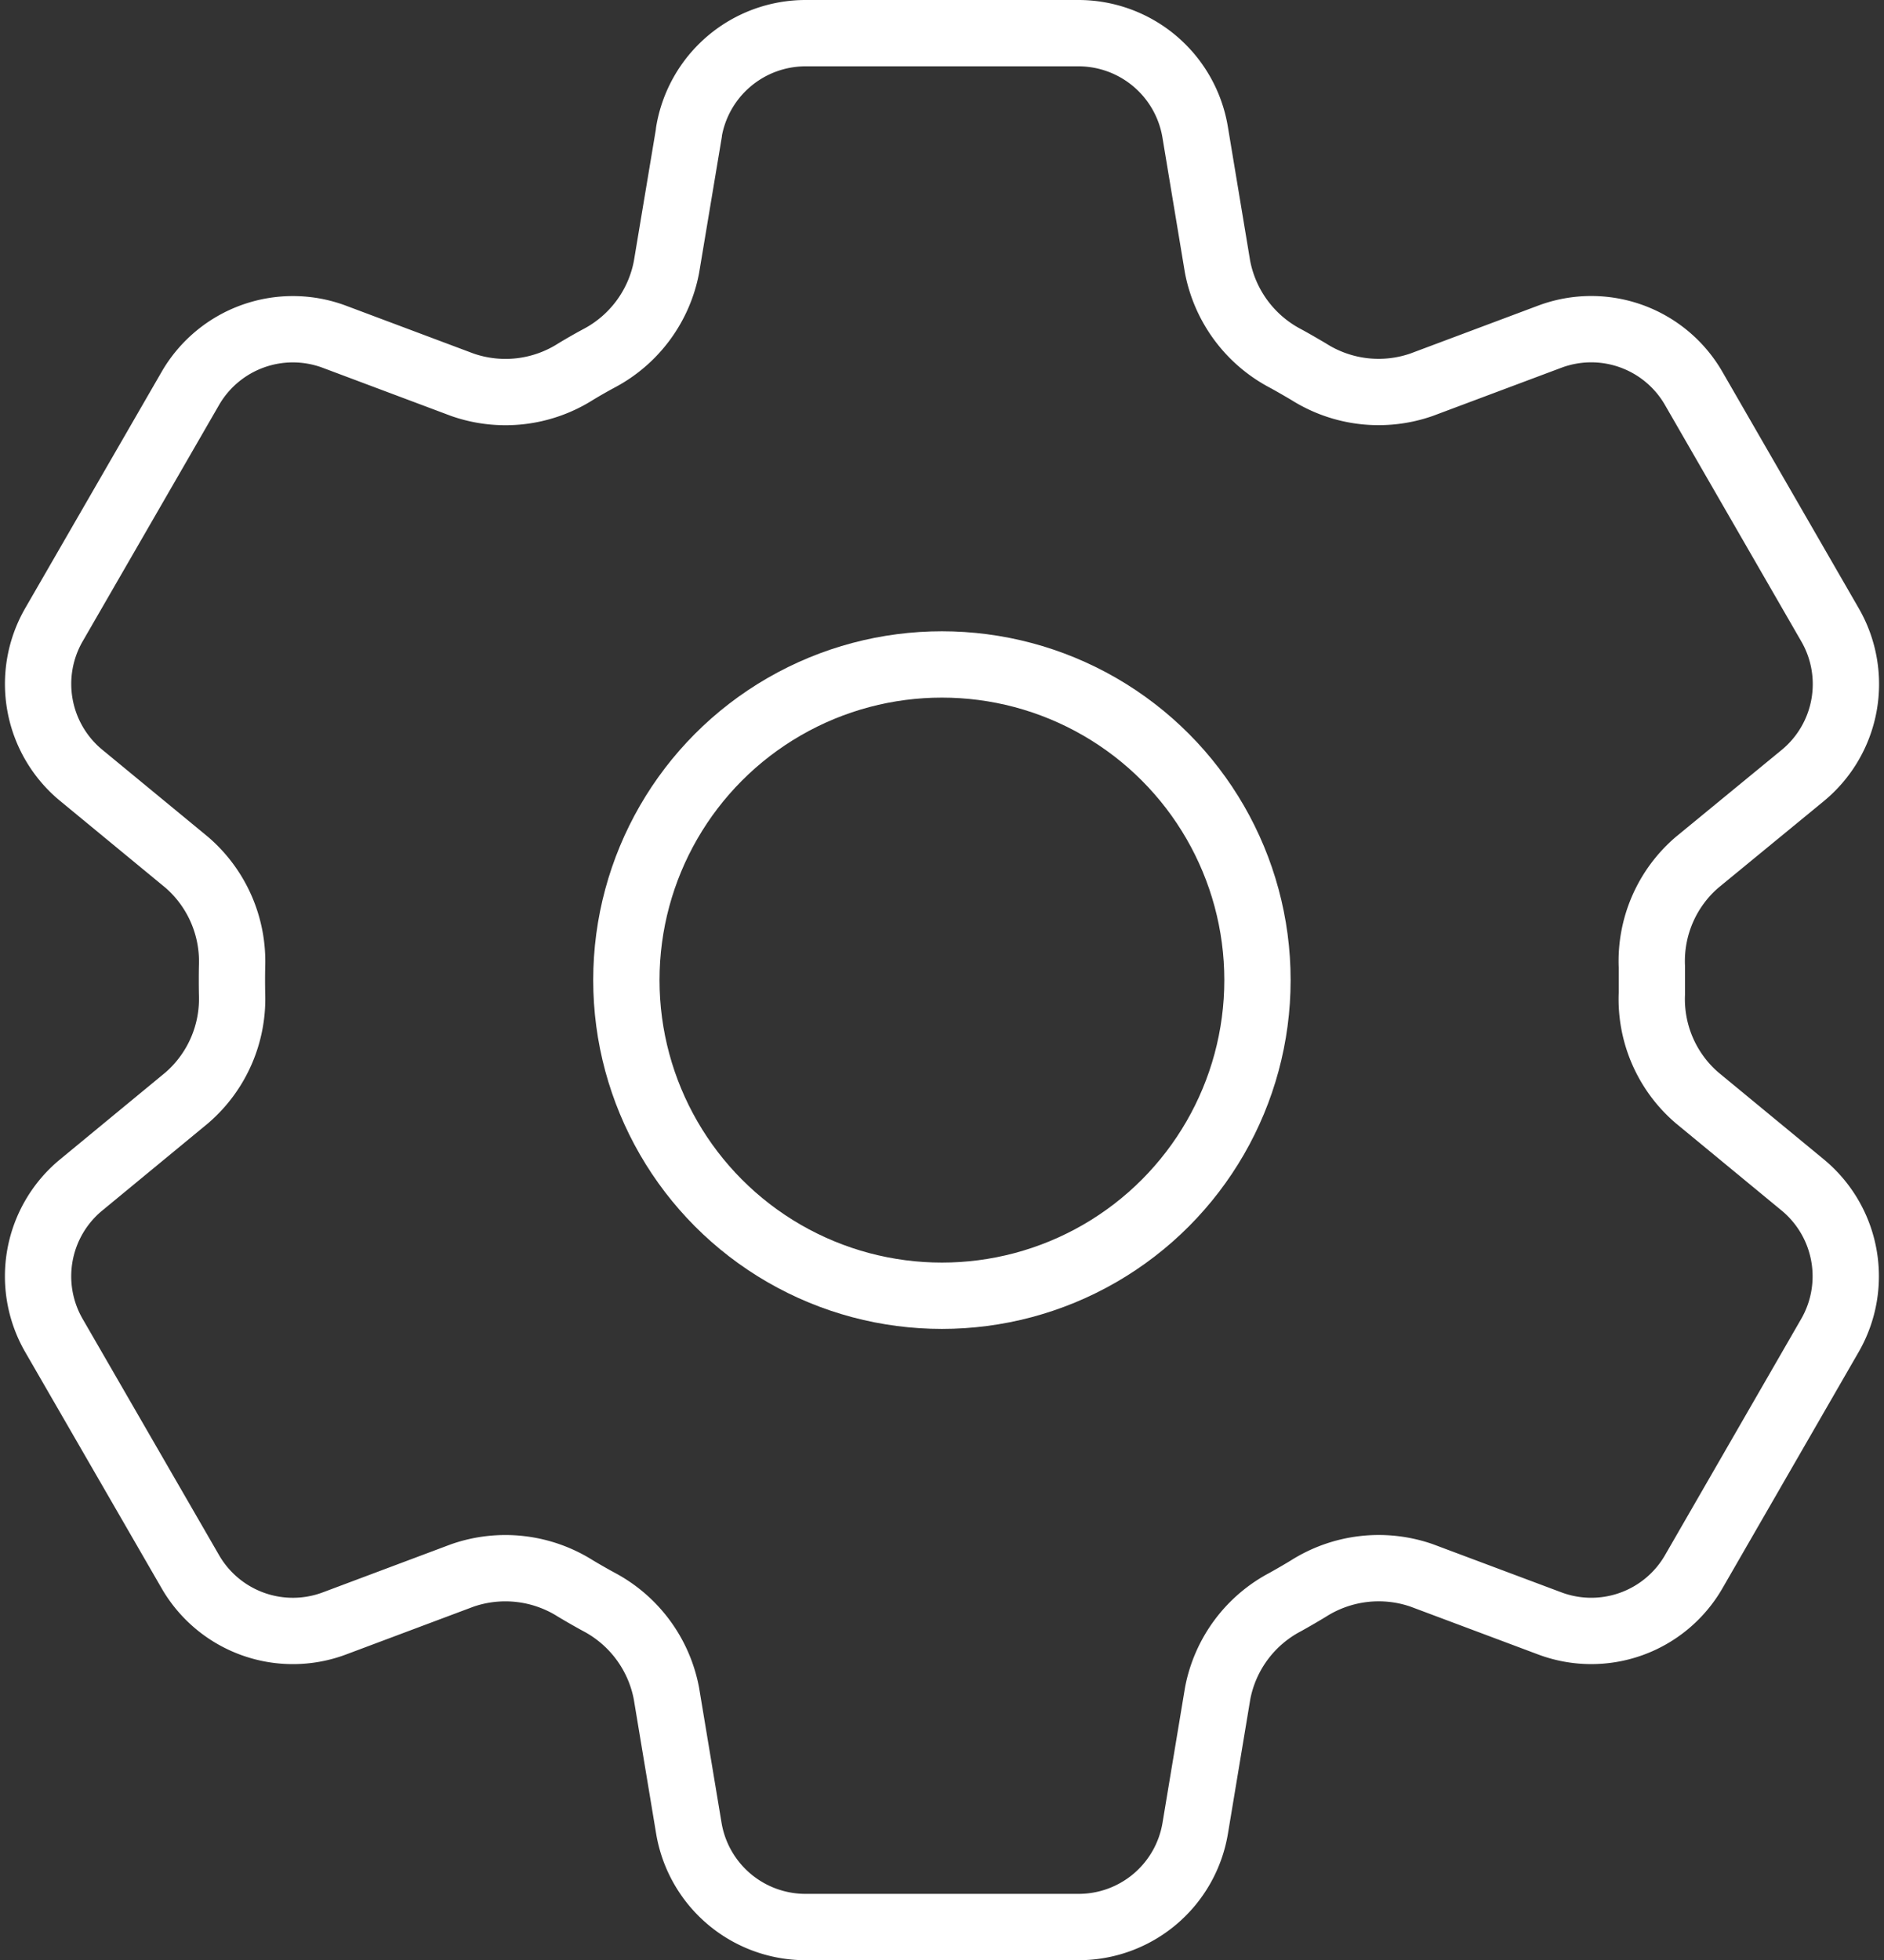
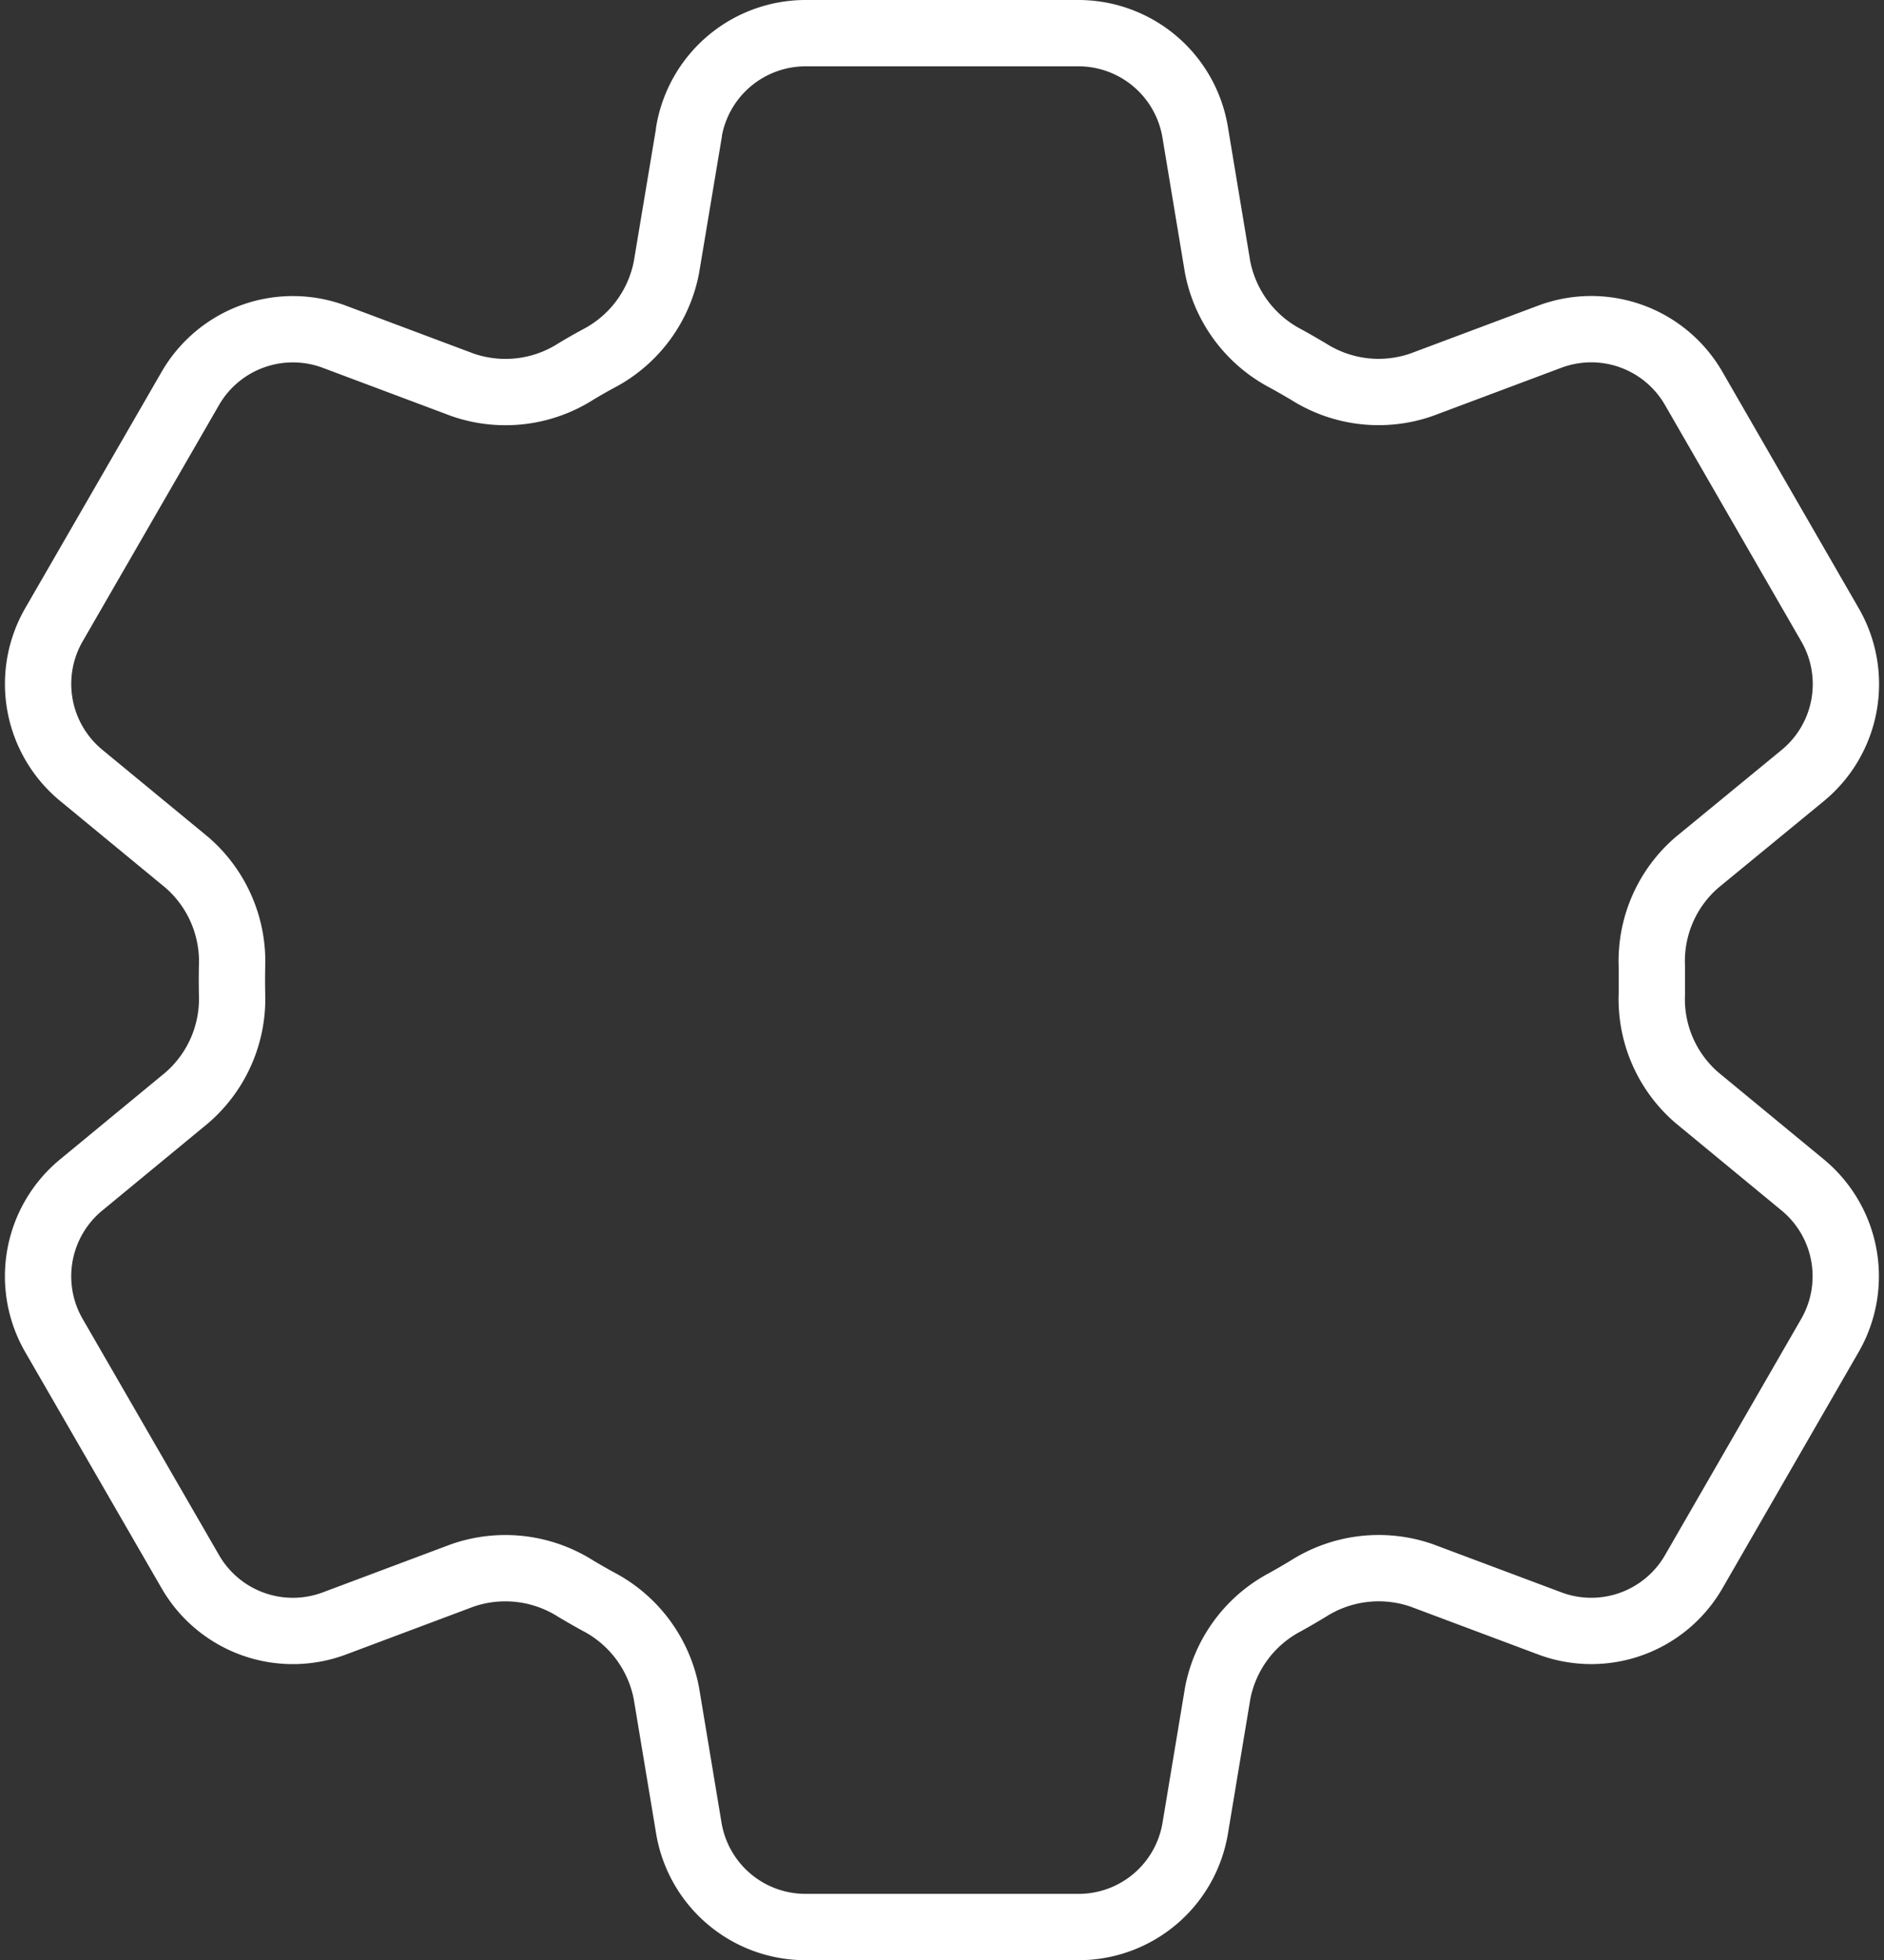
<svg xmlns="http://www.w3.org/2000/svg" width="56.827" height="59.105" viewBox="0 0 56.827 59.105">
  <rect x="0" y="0" width="56.827" height="59.105" fill="#333333" stroke="none" />
  <g id="Alumio_-_Website_-_Icon_-_Automate_" data-name="Alumio - Website - Icon - Automate " transform="translate(-703.086 -2149.062)">
    <path id="Path_11254" data-name="Path 11254" d="M25.591,8.468a3.57,3.57,0,0,1,3.522-2.982h8.226a3.57,3.57,0,0,1,3.522,2.982l.676,4.065a3.959,3.959,0,0,0,2.045,2.759c.236.128.467.263.7.4a3.941,3.941,0,0,0,3.411.394l3.862-1.447A3.567,3.567,0,0,1,55.9,16.2l4.112,7.129a3.57,3.57,0,0,1-.823,4.541L56,30.489a3.925,3.925,0,0,0-1.363,3.147c0,.269,0,.538,0,.809A3.921,3.921,0,0,0,56,37.588l3.185,2.626a3.571,3.571,0,0,1,.826,4.535L55.9,51.878a3.567,3.567,0,0,1-4.342,1.559l-3.862-1.447a3.957,3.957,0,0,0-3.414.394c-.231.141-.462.274-.7.407a3.942,3.942,0,0,0-2.042,2.756l-.676,4.063a3.565,3.565,0,0,1-3.522,2.982H29.111a3.569,3.569,0,0,1-3.522-2.982l-.676-4.063a3.955,3.955,0,0,0-2.042-2.762c-.236-.128-.47-.263-.7-.4a3.956,3.956,0,0,0-3.414-.394L14.9,53.437a3.571,3.571,0,0,1-4.345-1.556L6.437,44.752a3.568,3.568,0,0,1,.826-4.538l3.185-2.626a3.943,3.943,0,0,0,1.363-3.142c-.005-.272-.005-.54,0-.809a3.946,3.946,0,0,0-1.363-3.147L7.263,27.866a3.571,3.571,0,0,1-.826-4.538L10.552,16.2A3.572,3.572,0,0,1,14.9,14.641l3.859,1.447a3.947,3.947,0,0,0,3.414-.394c.228-.138.462-.272.7-.4a3.945,3.945,0,0,0,2.042-2.756l.679-4.063Z" transform="translate(698.274 2144.576)" fill="none" stroke="#fff" stroke-linecap="round" stroke-linejoin="round" stroke-width="2" />
-     <circle id="Ellipse_416" data-name="Ellipse 416" cx="9.518" cy="9.518" r="9.518" transform="translate(721.979 2169.097)" fill="none" stroke="#fff" stroke-linecap="round" stroke-linejoin="round" stroke-width="2" />
  </g>
</svg>